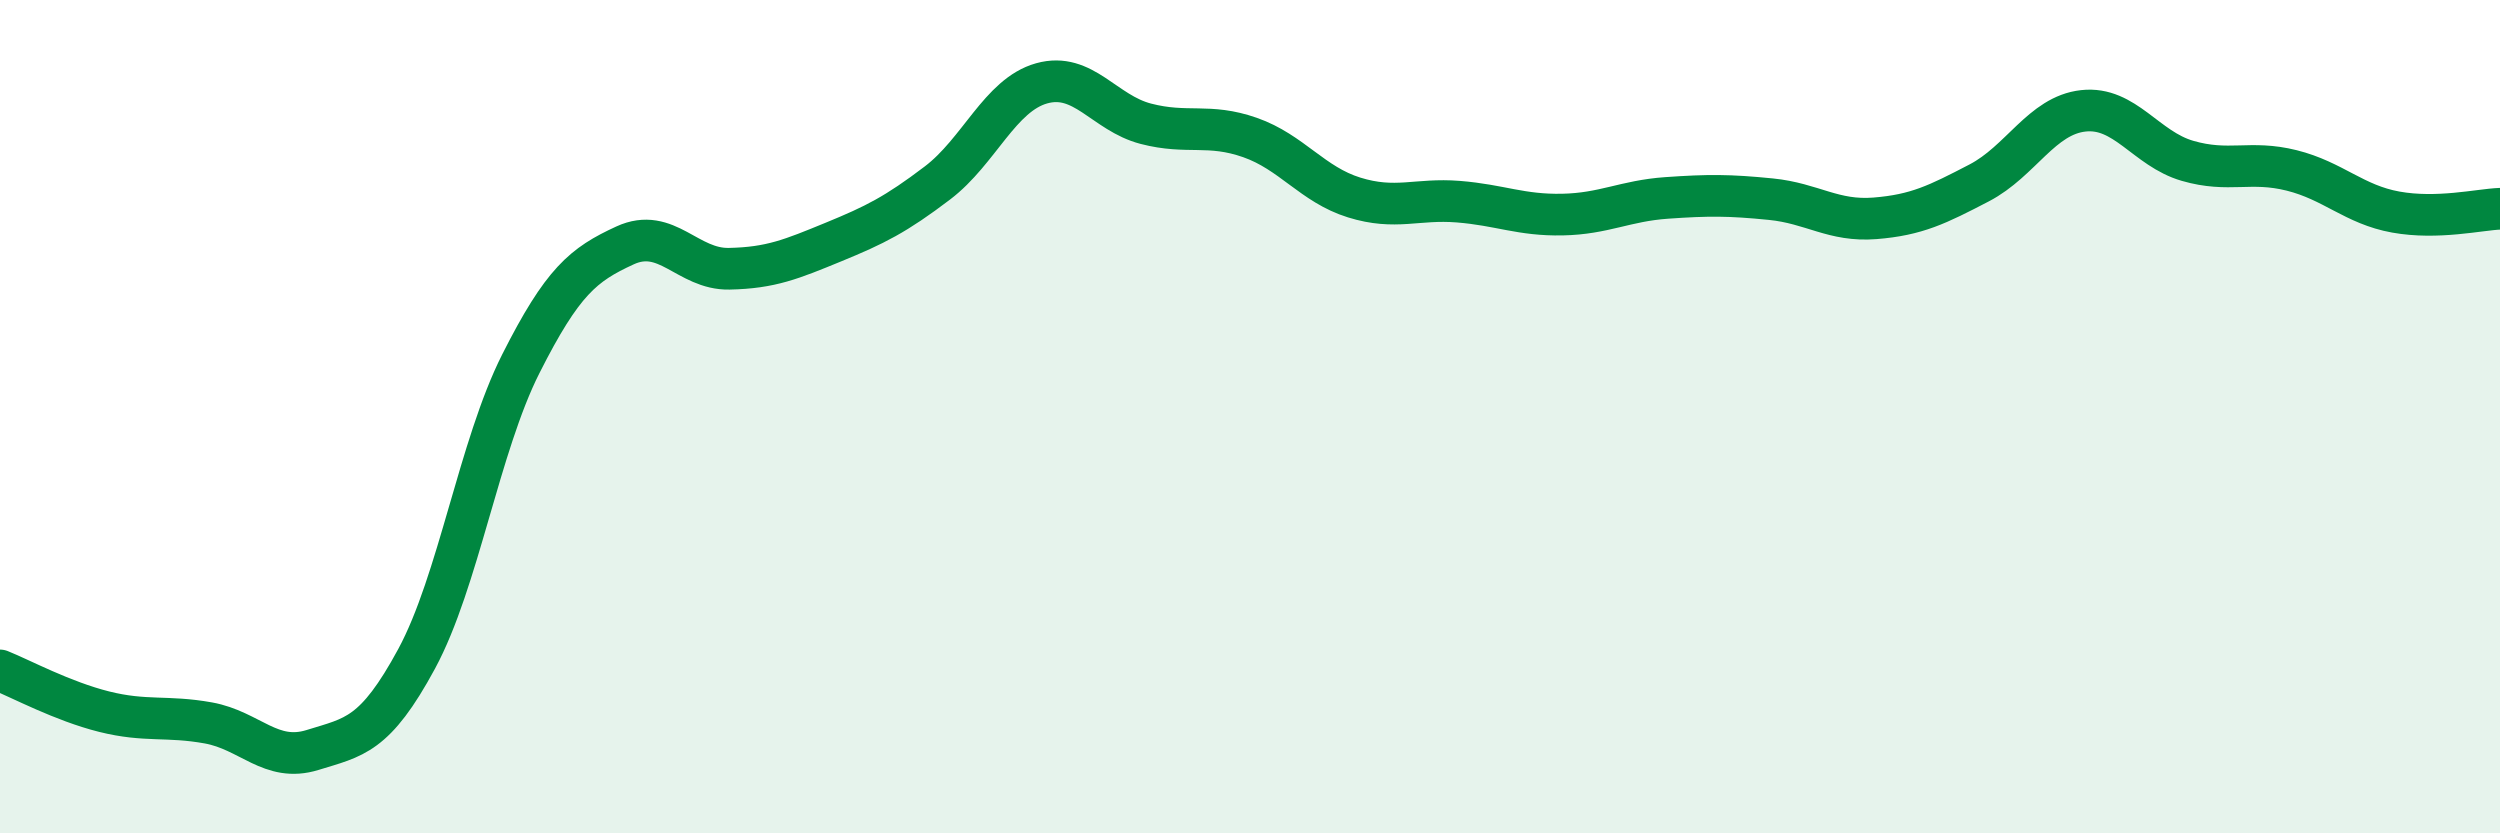
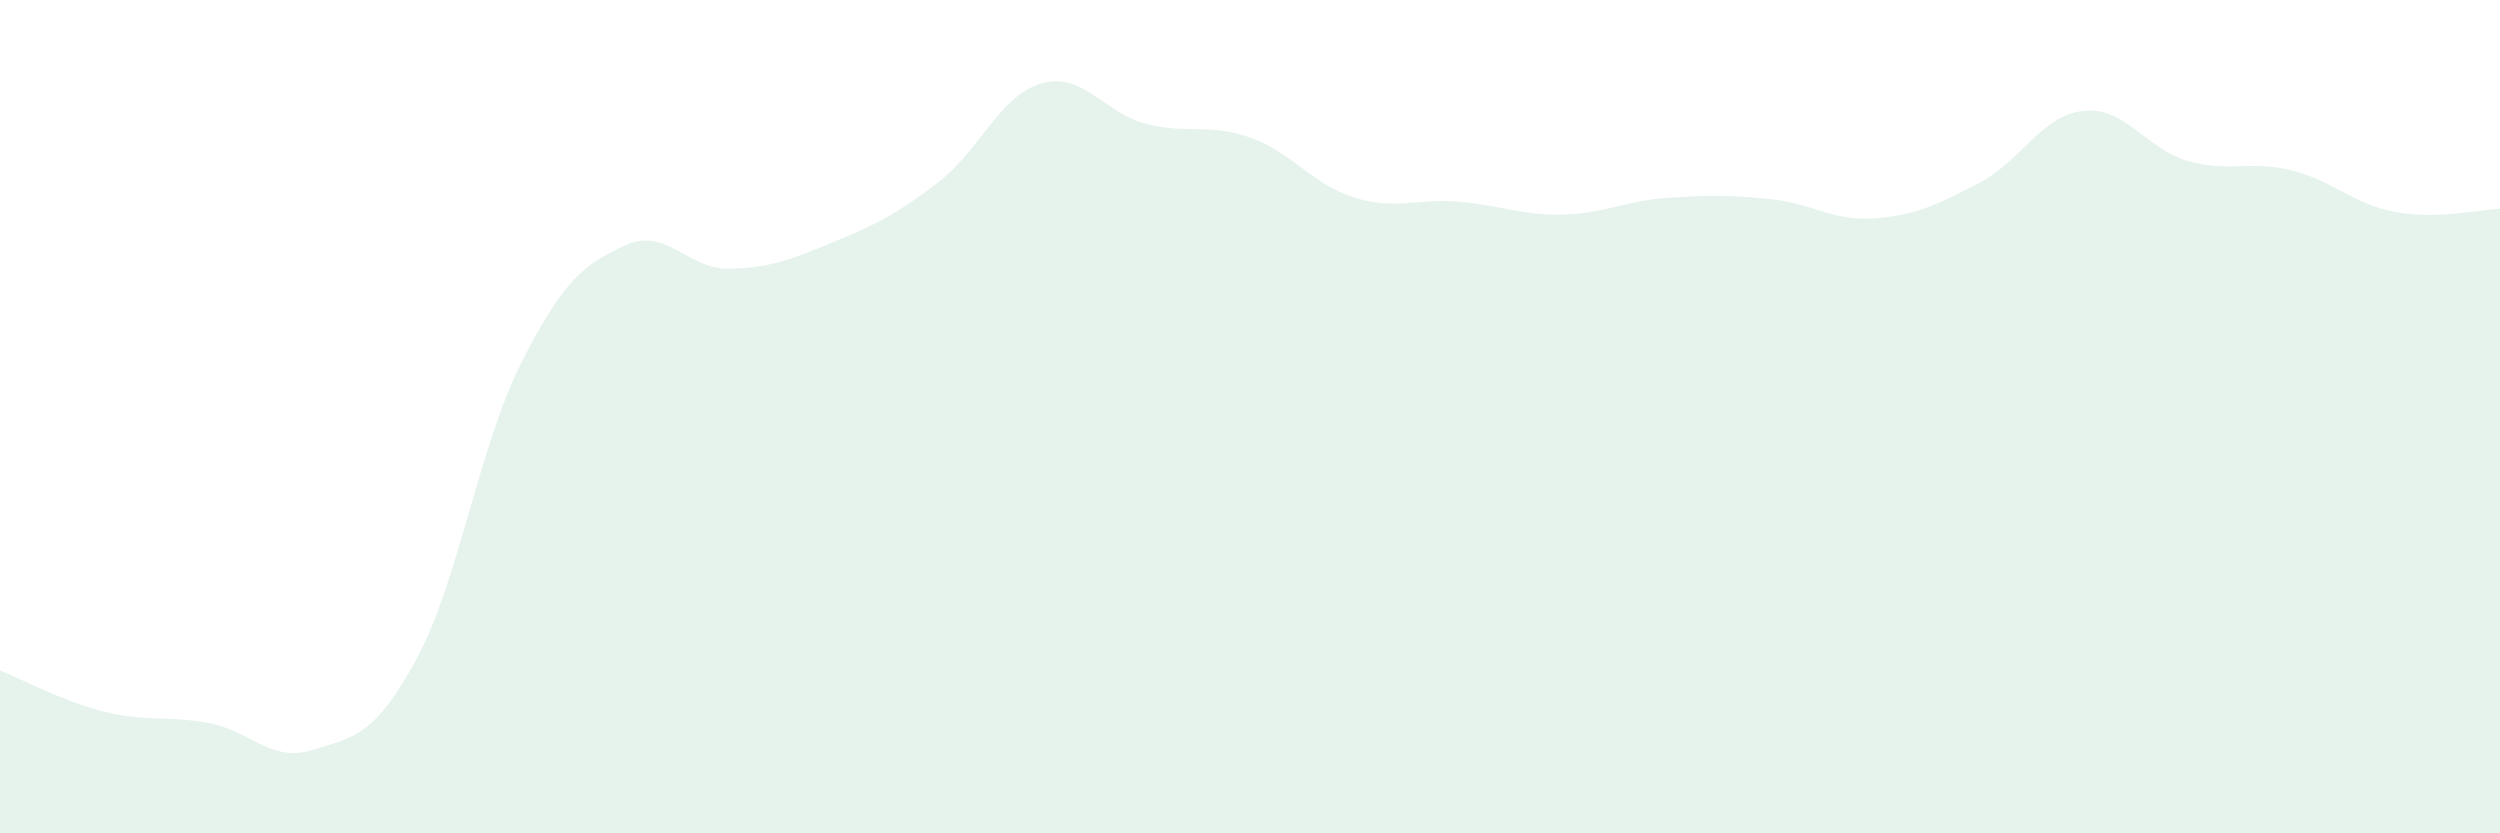
<svg xmlns="http://www.w3.org/2000/svg" width="60" height="20" viewBox="0 0 60 20">
  <path d="M 0,16.09 C 0.5,16.29 1.5,16.83 2.5,17.08 C 3.5,17.33 4,17.17 5,17.35 C 6,17.53 6.5,18.31 7.5,18 C 8.5,17.69 9,17.66 10,15.81 C 11,13.96 11.5,10.71 12.5,8.73 C 13.5,6.75 14,6.35 15,5.89 C 16,5.43 16.5,6.47 17.5,6.45 C 18.5,6.43 19,6.22 20,5.81 C 21,5.4 21.5,5.15 22.5,4.39 C 23.5,3.63 24,2.28 25,2 C 26,1.72 26.5,2.71 27.5,2.97 C 28.5,3.23 29,2.95 30,3.3 C 31,3.65 31.5,4.43 32.5,4.74 C 33.5,5.05 34,4.76 35,4.84 C 36,4.92 36.5,5.17 37.5,5.15 C 38.5,5.13 39,4.82 40,4.75 C 41,4.68 41.5,4.68 42.5,4.78 C 43.5,4.88 44,5.32 45,5.24 C 46,5.16 46.5,4.91 47.5,4.39 C 48.5,3.87 49,2.77 50,2.66 C 51,2.55 51.5,3.57 52.5,3.86 C 53.5,4.15 54,3.84 55,4.09 C 56,4.34 56.5,4.91 57.5,5.09 C 58.5,5.27 59.5,5.03 60,5.01L60 20L0 20Z" fill="#008740" opacity="0.1" stroke-linecap="round" stroke-linejoin="round" />
-   <path d="M 0,16.09 C 0.5,16.29 1.5,16.83 2.5,17.08 C 3.5,17.33 4,17.17 5,17.35 C 6,17.53 6.5,18.31 7.5,18 C 8.5,17.69 9,17.66 10,15.81 C 11,13.96 11.5,10.71 12.5,8.73 C 13.5,6.75 14,6.35 15,5.89 C 16,5.43 16.5,6.47 17.5,6.45 C 18.5,6.43 19,6.22 20,5.81 C 21,5.4 21.5,5.15 22.5,4.39 C 23.5,3.63 24,2.28 25,2 C 26,1.72 26.5,2.71 27.5,2.97 C 28.5,3.23 29,2.95 30,3.3 C 31,3.65 31.5,4.43 32.5,4.74 C 33.5,5.05 34,4.76 35,4.84 C 36,4.92 36.5,5.17 37.5,5.15 C 38.5,5.13 39,4.82 40,4.75 C 41,4.68 41.5,4.68 42.5,4.78 C 43.5,4.88 44,5.32 45,5.24 C 46,5.16 46.5,4.91 47.5,4.39 C 48.5,3.87 49,2.77 50,2.66 C 51,2.55 51.5,3.57 52.5,3.86 C 53.5,4.15 54,3.84 55,4.09 C 56,4.34 56.5,4.91 57.5,5.09 C 58.5,5.27 59.5,5.03 60,5.01" stroke="#008740" stroke-width="1" fill="none" stroke-linecap="round" stroke-linejoin="round" />
</svg>